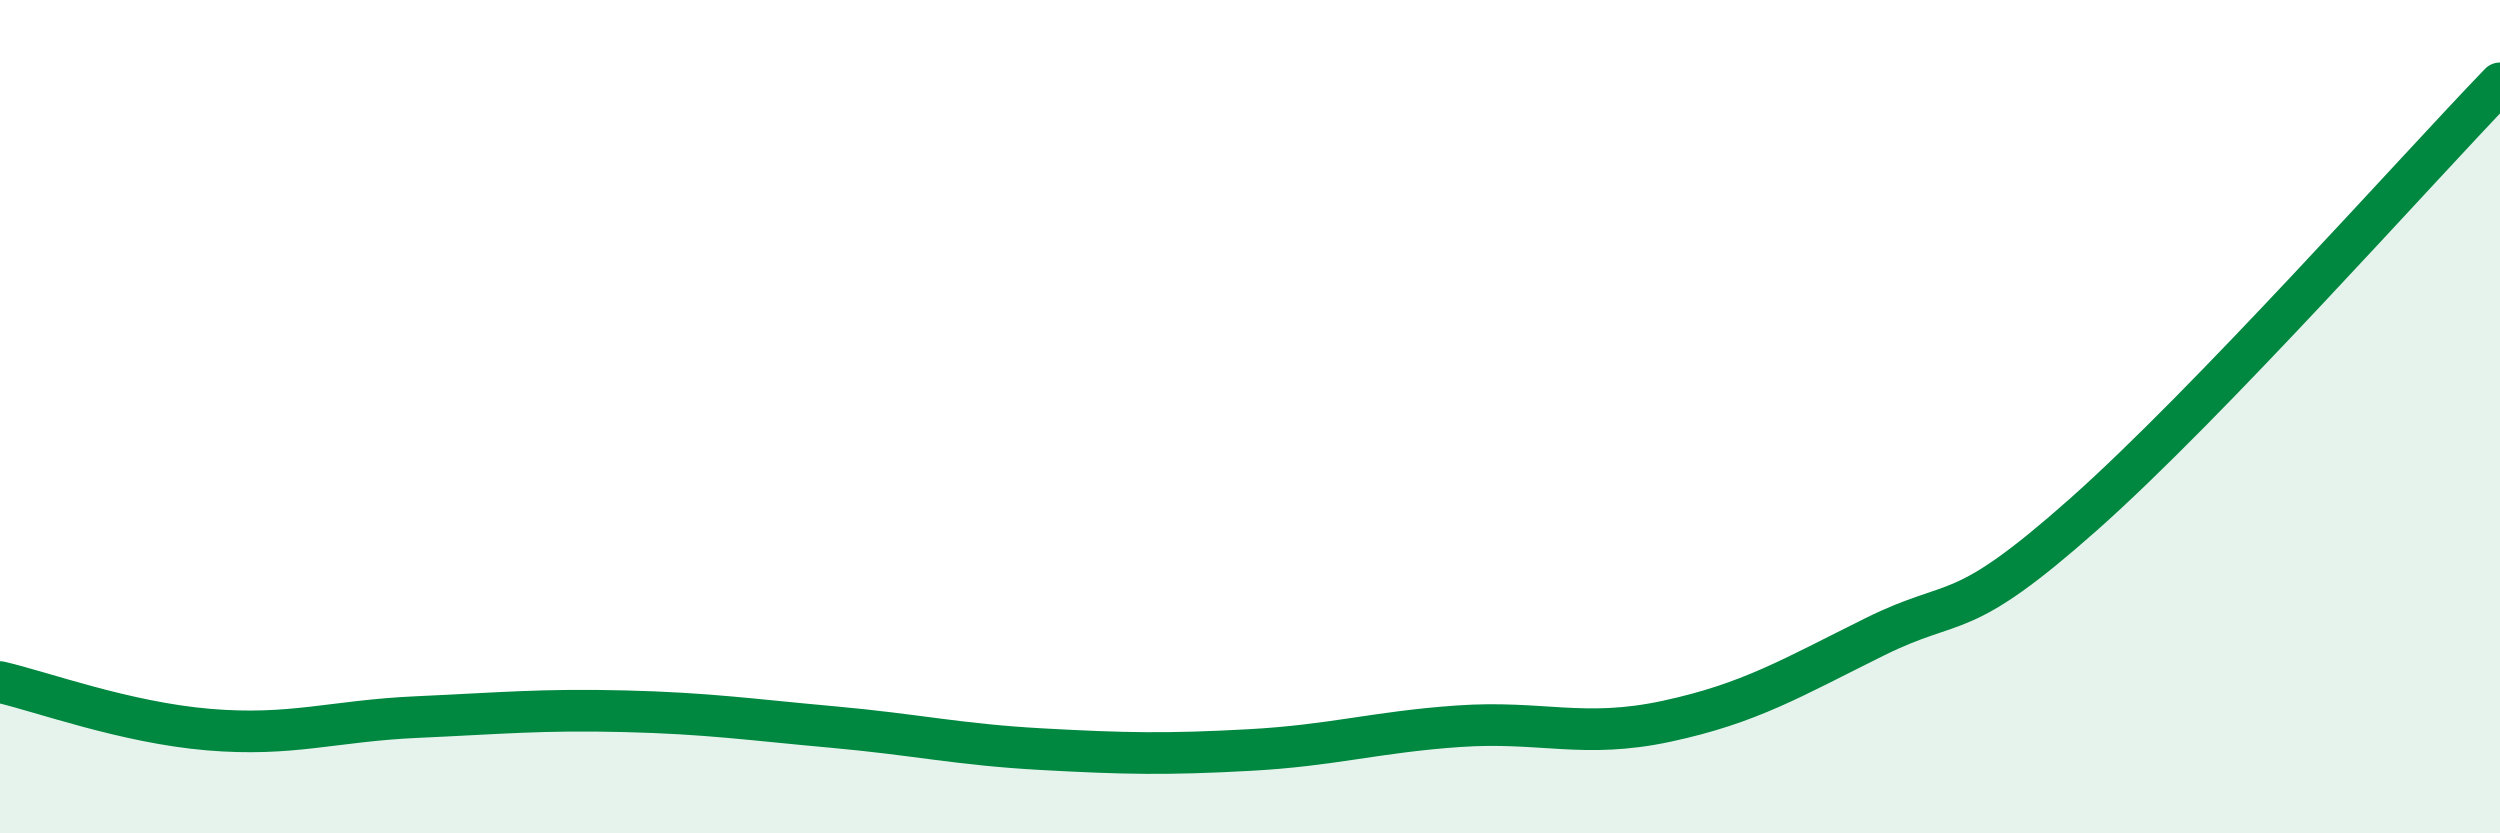
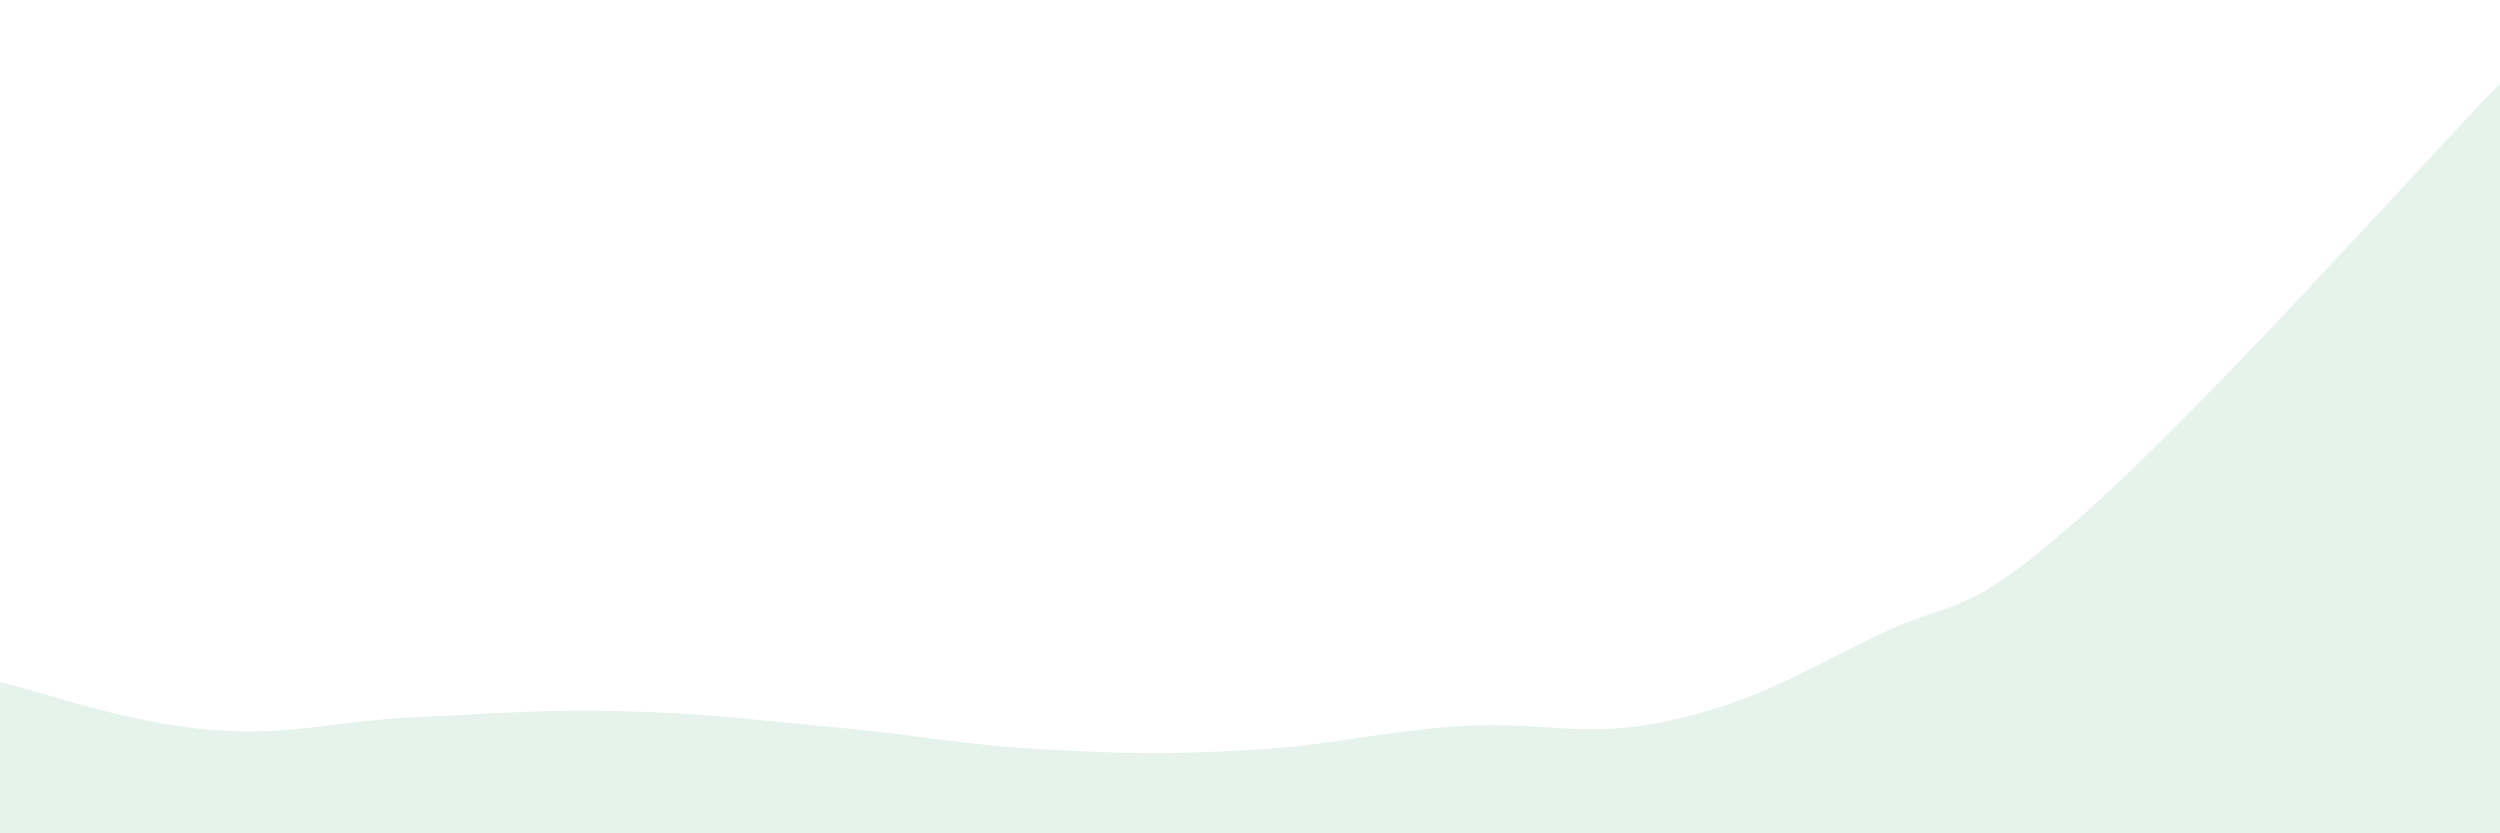
<svg xmlns="http://www.w3.org/2000/svg" width="60" height="20" viewBox="0 0 60 20">
  <path d="M 0,16.37 C 1,16.6 3,17.34 5,17.51 C 7,17.68 8,17.3 10,17.21 C 12,17.12 13,17.02 15,17.07 C 17,17.12 18,17.27 20,17.45 C 22,17.63 23,17.87 25,17.98 C 27,18.09 28,18.11 30,18 C 32,17.89 33,17.57 35,17.43 C 37,17.29 38,17.74 40,17.31 C 42,16.88 43,16.27 45,15.28 C 47,14.29 47,15.01 50,12.35 C 53,9.69 58,4.07 60,2L60 20L0 20Z" fill="#008740" opacity="0.1" stroke-linecap="round" stroke-linejoin="round" />
-   <path d="M 0,16.37 C 1,16.6 3,17.34 5,17.51 C 7,17.68 8,17.3 10,17.21 C 12,17.12 13,17.02 15,17.07 C 17,17.12 18,17.27 20,17.45 C 22,17.63 23,17.87 25,17.98 C 27,18.09 28,18.11 30,18 C 32,17.89 33,17.57 35,17.43 C 37,17.29 38,17.74 40,17.31 C 42,16.88 43,16.27 45,15.28 C 47,14.29 47,15.01 50,12.35 C 53,9.69 58,4.07 60,2" stroke="#008740" stroke-width="1" fill="none" stroke-linecap="round" stroke-linejoin="round" />
</svg>